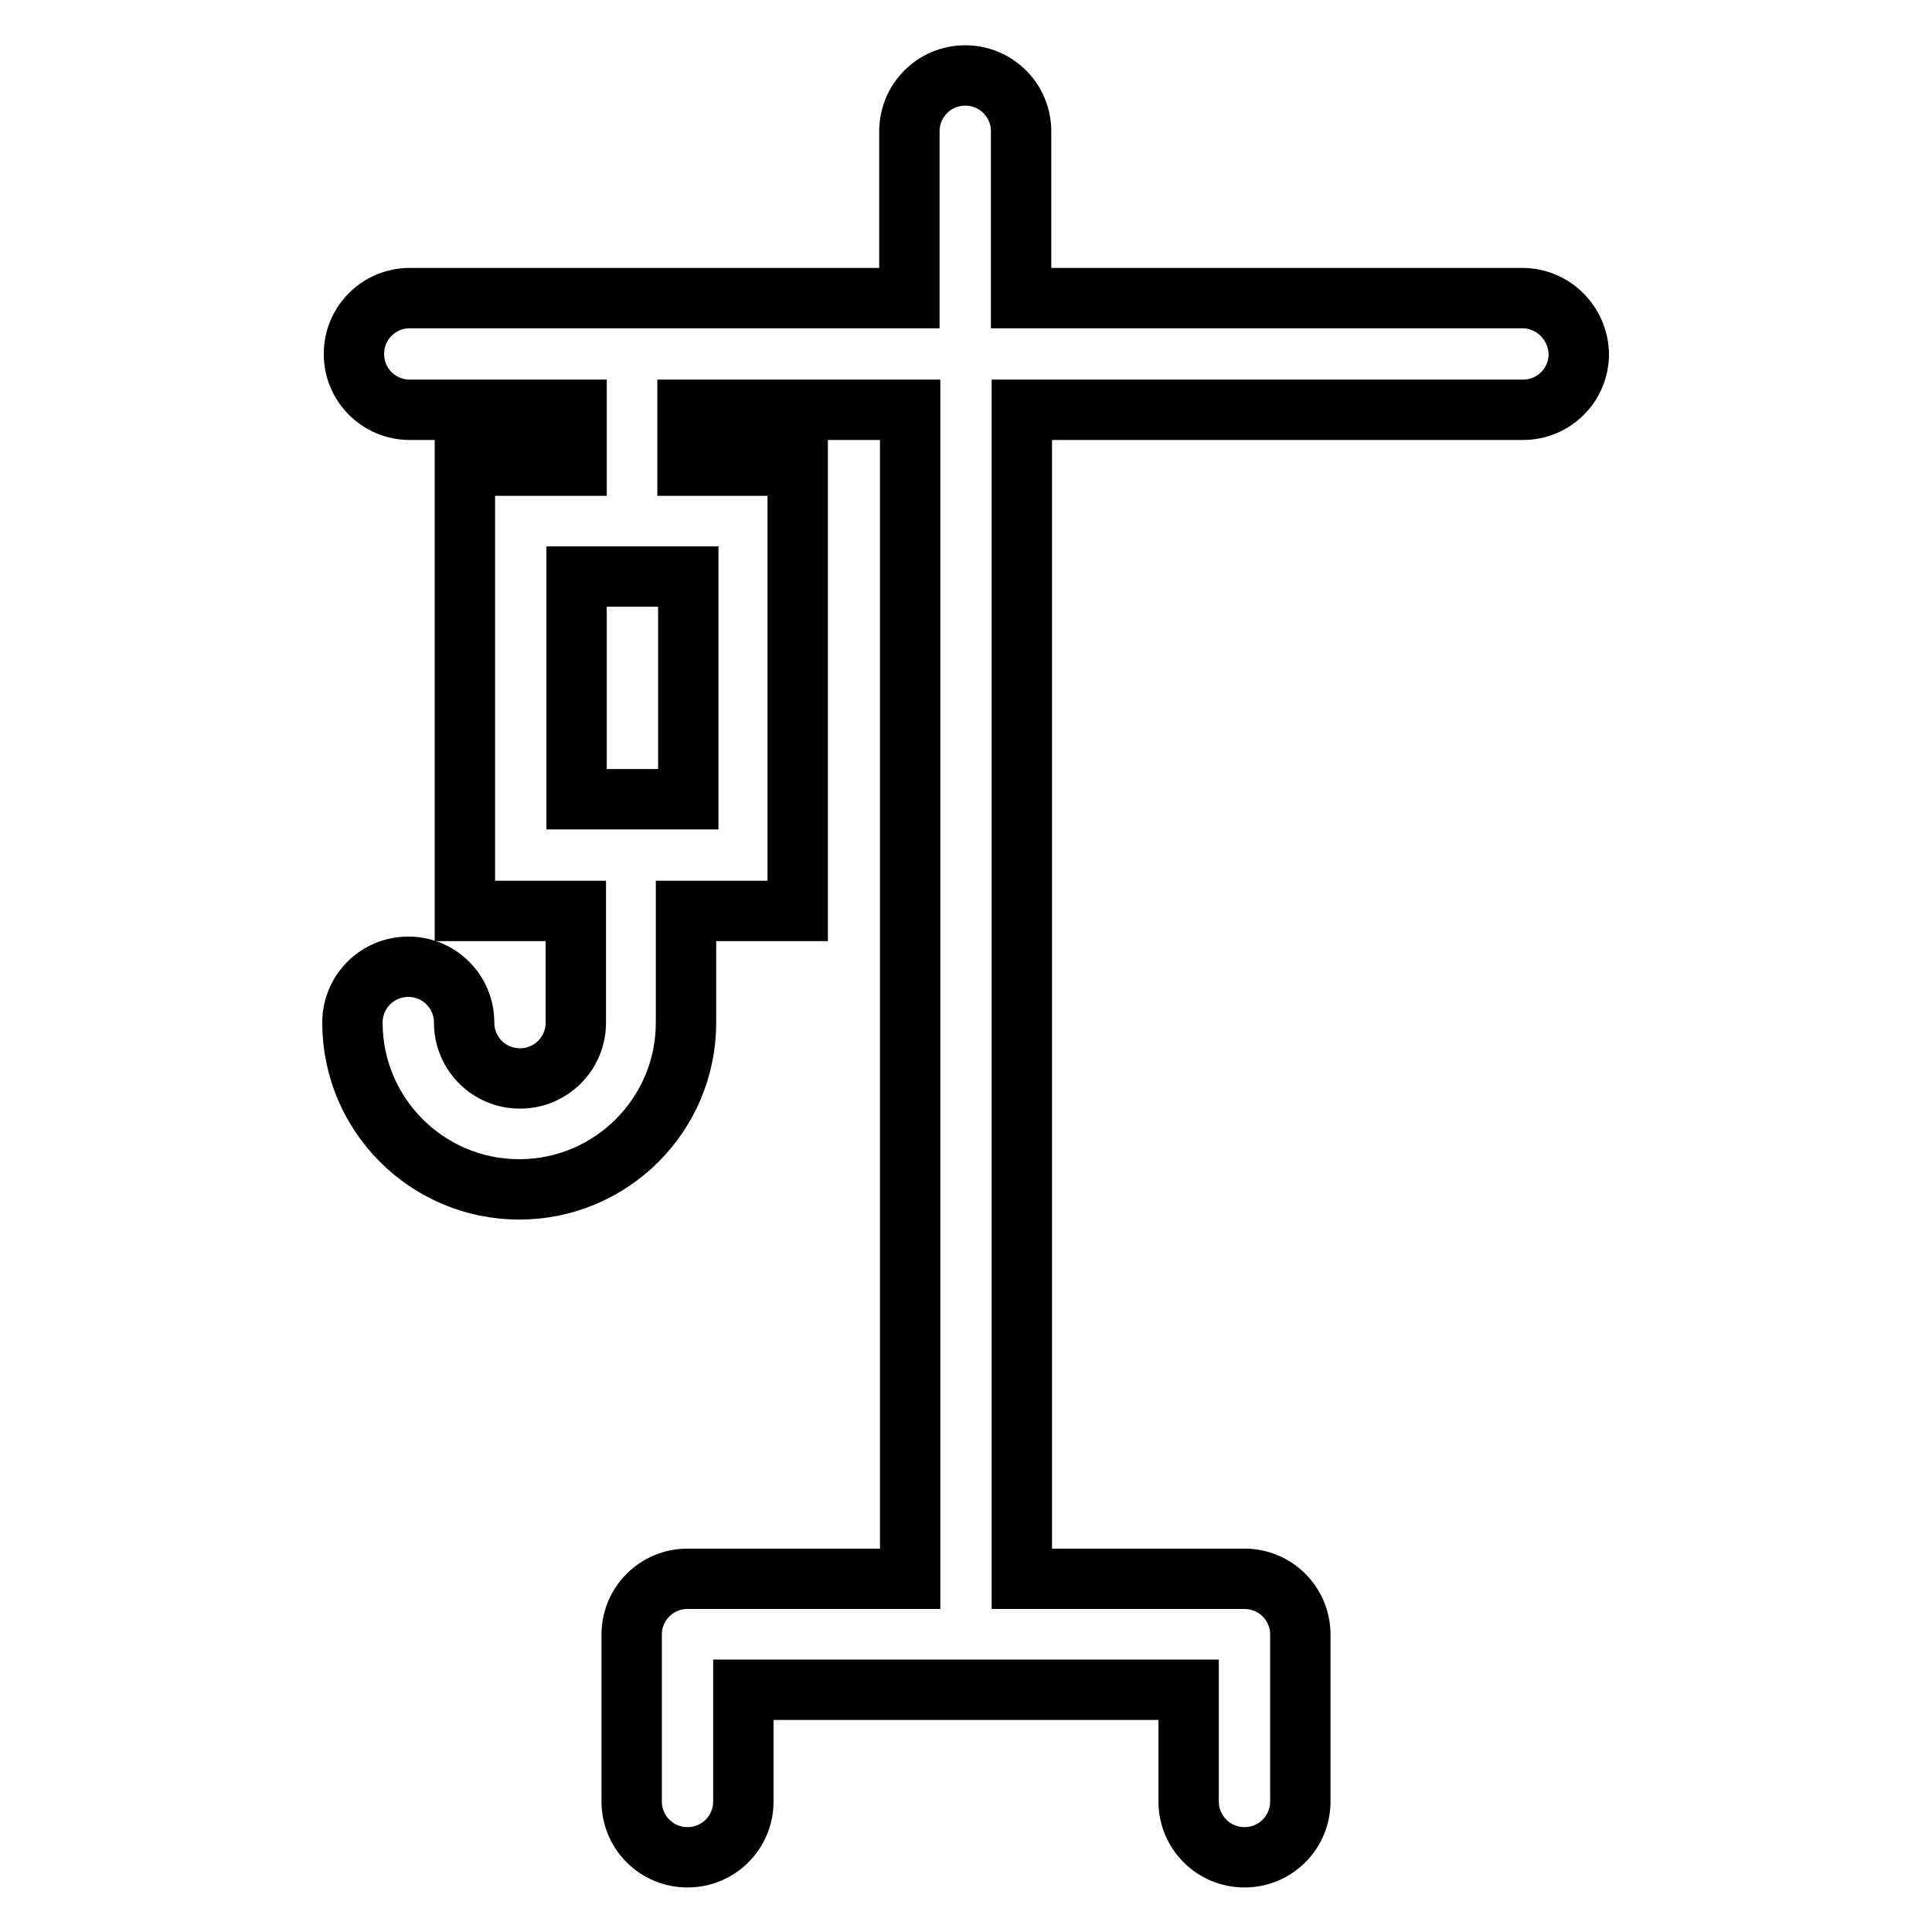
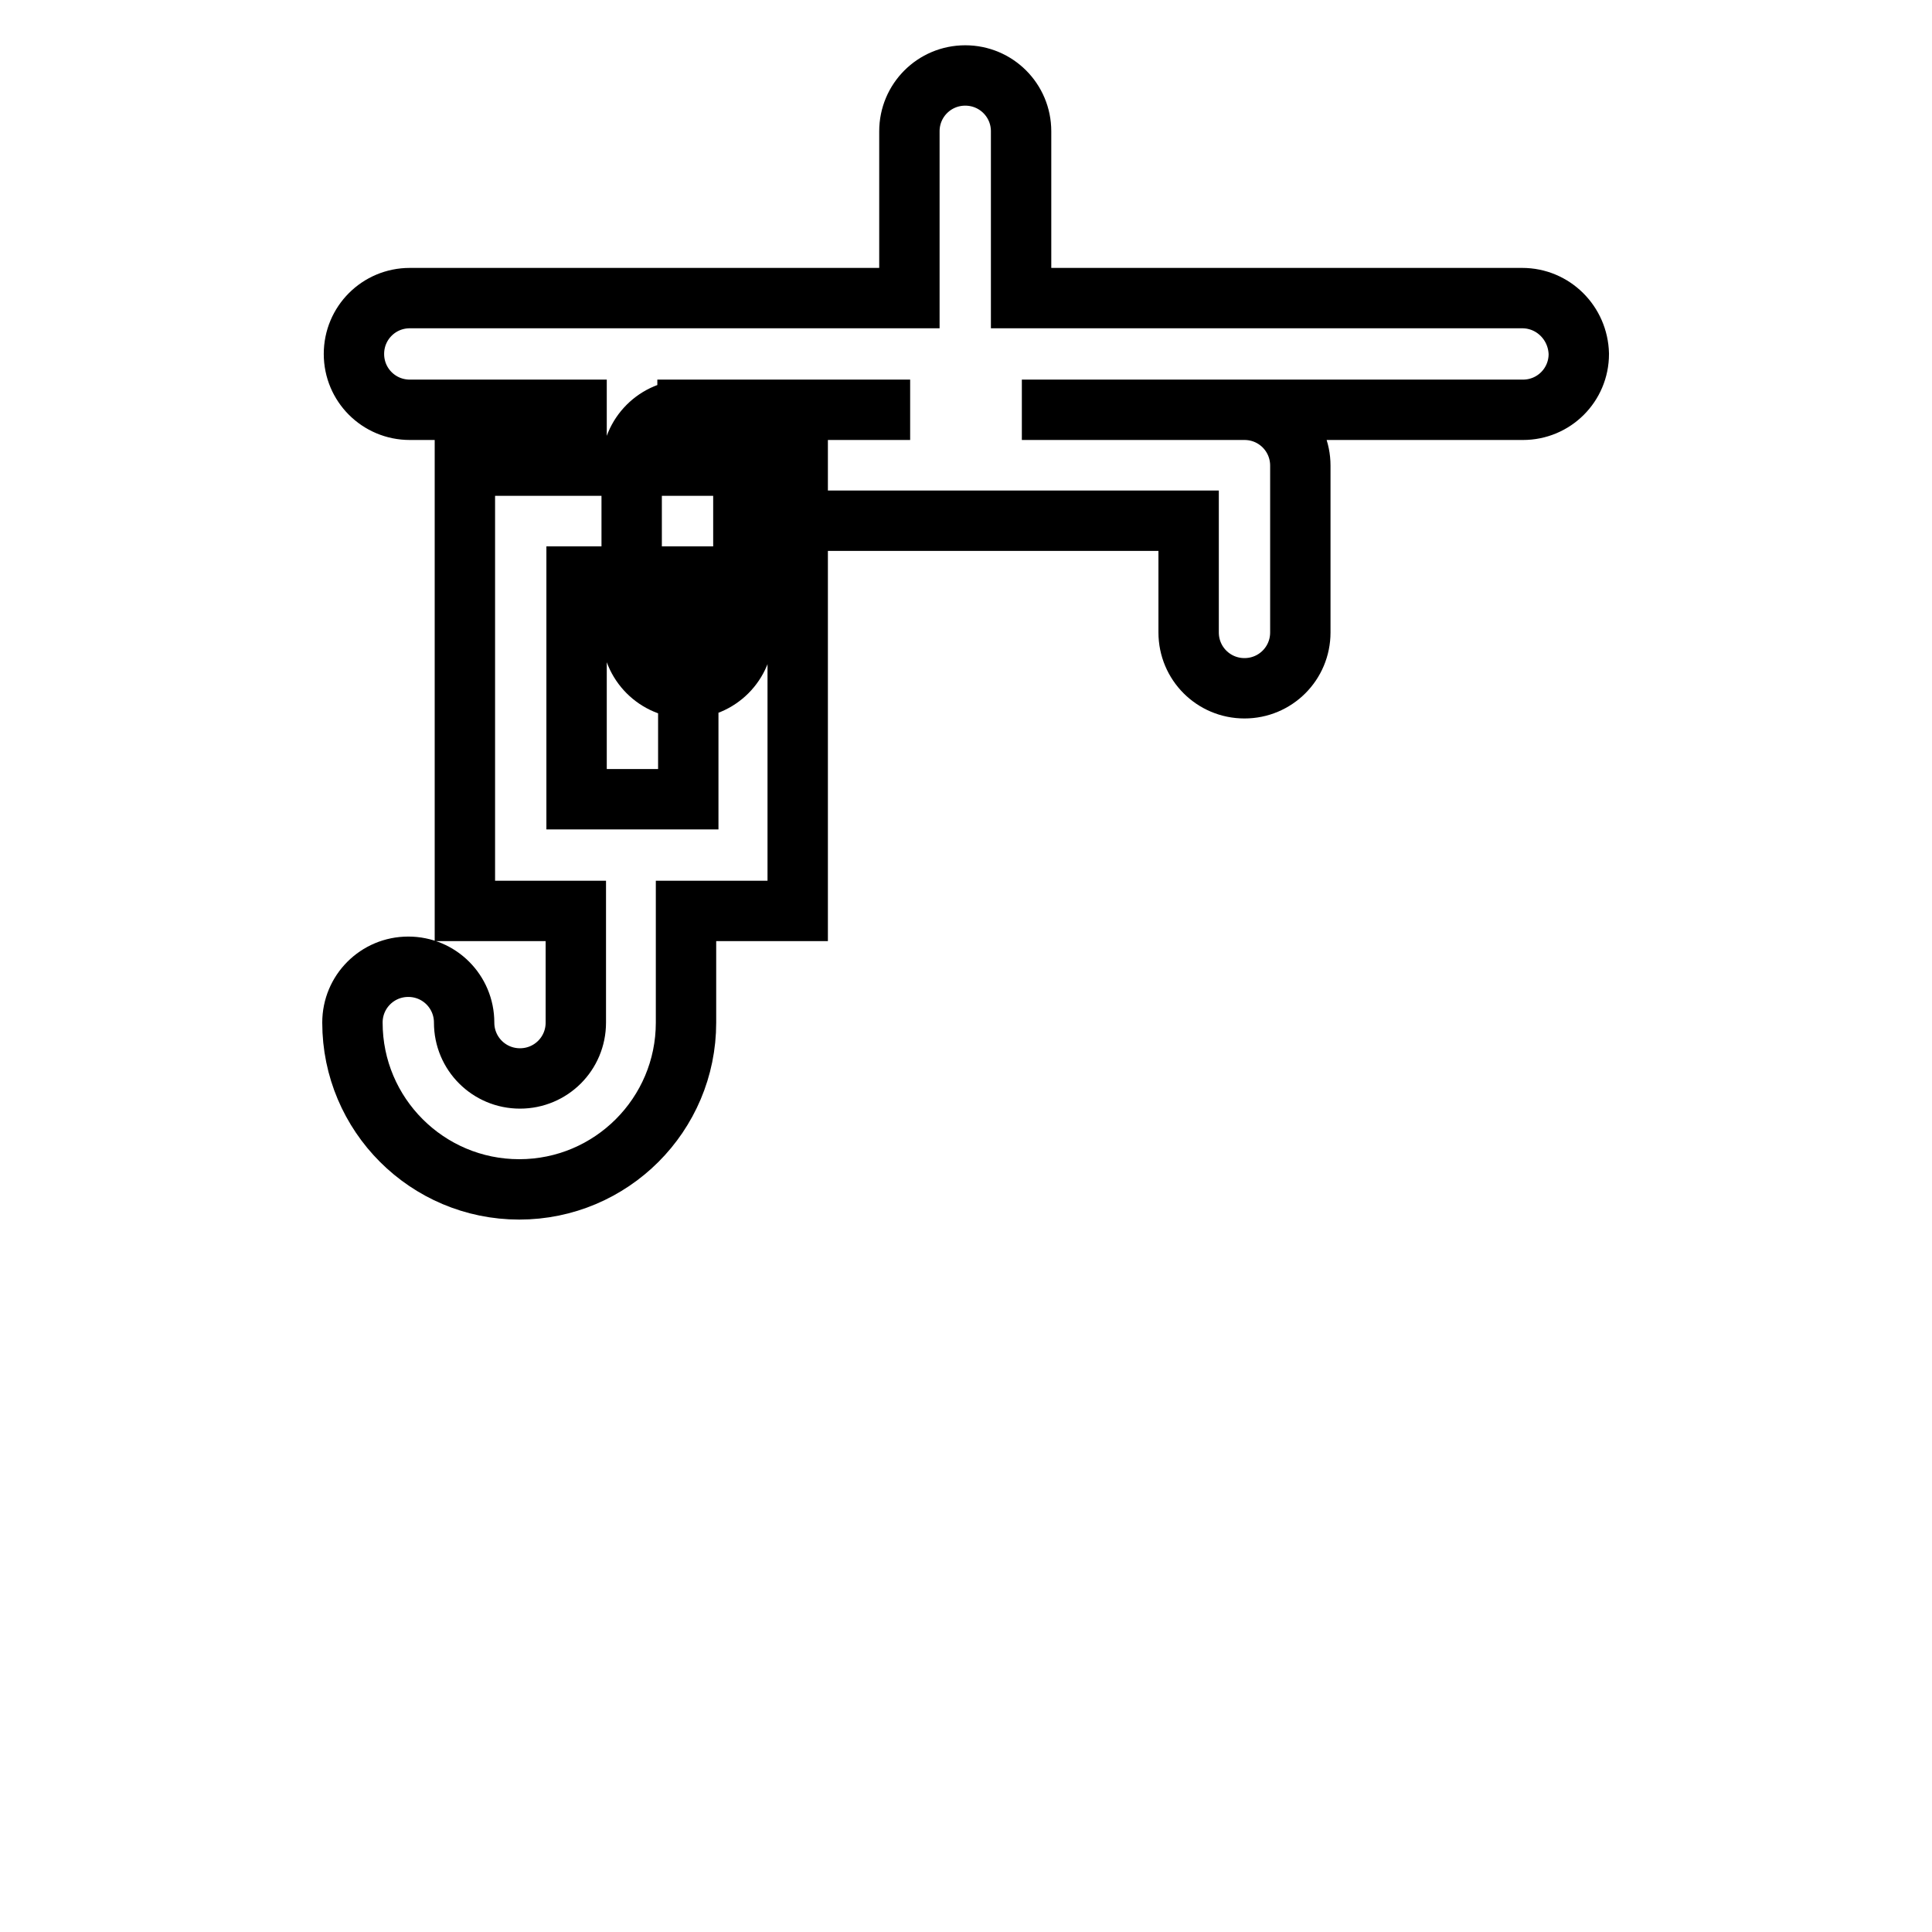
<svg xmlns="http://www.w3.org/2000/svg" version="1.1" x="0px" y="0px" viewBox="0 0 256 256" enable-background="new 0 0 256 256" xml:space="preserve">
  <g>
-     <path stroke-width="8" fill-opacity="0" stroke="#000000" d="M201.7,39.5h-66.4V17.4c0-4.1-3.3-7.4-7.4-7.4c-4.1,0-7.4,3.3-7.4,7.4v22.1H54.3c-4.1,0-7.4,3.3-7.4,7.4 c0,4.1,3.3,7.4,7.4,7.4h22.1v7.4H61.6v59h14.7v14.8c0,4.1-3.3,7.4-7.4,7.4s-7.4-3.3-7.4-7.4s-3.3-7.4-7.4-7.4s-7.4,3.3-7.4,7.4 c0,12.2,9.9,22.1,22.1,22.1s22.1-9.9,22.1-22.1v-14.8h14.8v-59H91.1v-7.4h29.5v154.9H91.1c-4.1,0-7.4,3.3-7.4,7.4v22.1 c0,4.1,3.3,7.4,7.4,7.4c4.1,0,7.4-3.3,7.4-7.4v-14.8h59v14.8c0,4.1,3.3,7.4,7.4,7.4c4.1,0,7.4-3.3,7.4-7.4v-22.1 c0-4.1-3.3-7.4-7.4-7.4h-29.5V54.3h66.4c4.1,0,7.4-3.3,7.4-7.4C209.1,42.8,205.8,39.5,201.7,39.5z M91.1,105.9H76.4V76.4h14.8 V105.9z" />
+     <path stroke-width="8" fill-opacity="0" stroke="#000000" d="M201.7,39.5h-66.4V17.4c0-4.1-3.3-7.4-7.4-7.4c-4.1,0-7.4,3.3-7.4,7.4v22.1H54.3c-4.1,0-7.4,3.3-7.4,7.4 c0,4.1,3.3,7.4,7.4,7.4h22.1v7.4H61.6v59h14.7v14.8c0,4.1-3.3,7.4-7.4,7.4s-7.4-3.3-7.4-7.4s-3.3-7.4-7.4-7.4s-7.4,3.3-7.4,7.4 c0,12.2,9.9,22.1,22.1,22.1s22.1-9.9,22.1-22.1v-14.8h14.8v-59H91.1v-7.4h29.5H91.1c-4.1,0-7.4,3.3-7.4,7.4v22.1 c0,4.1,3.3,7.4,7.4,7.4c4.1,0,7.4-3.3,7.4-7.4v-14.8h59v14.8c0,4.1,3.3,7.4,7.4,7.4c4.1,0,7.4-3.3,7.4-7.4v-22.1 c0-4.1-3.3-7.4-7.4-7.4h-29.5V54.3h66.4c4.1,0,7.4-3.3,7.4-7.4C209.1,42.8,205.8,39.5,201.7,39.5z M91.1,105.9H76.4V76.4h14.8 V105.9z" />
  </g>
</svg>